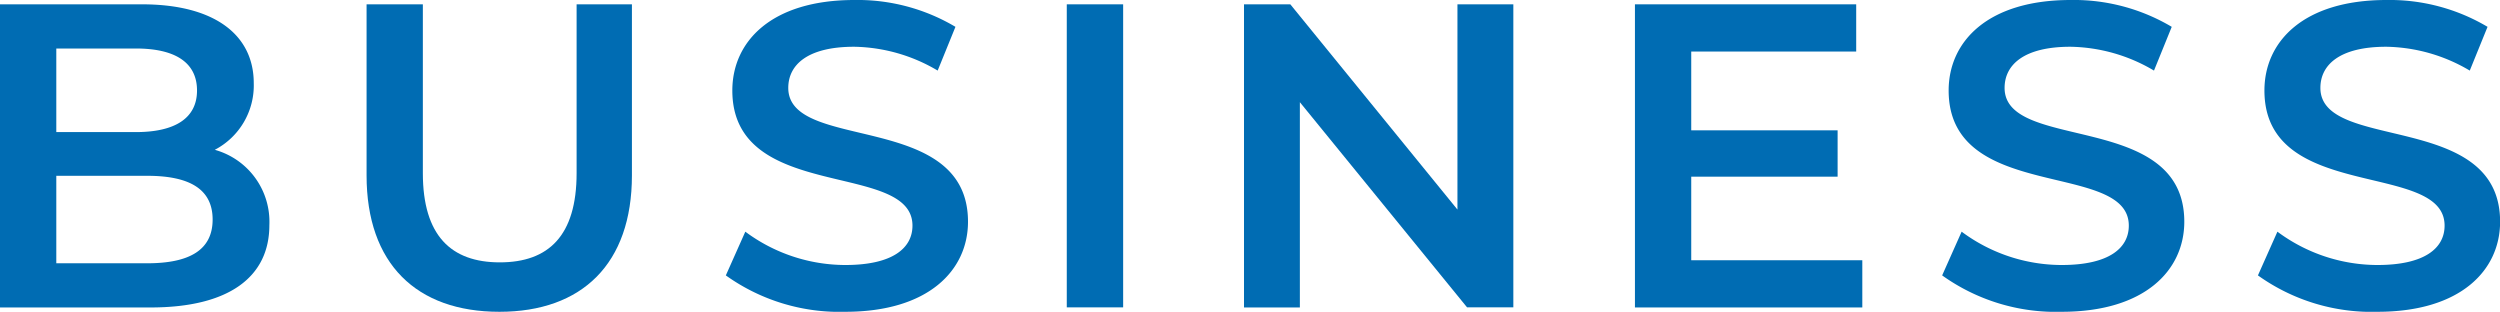
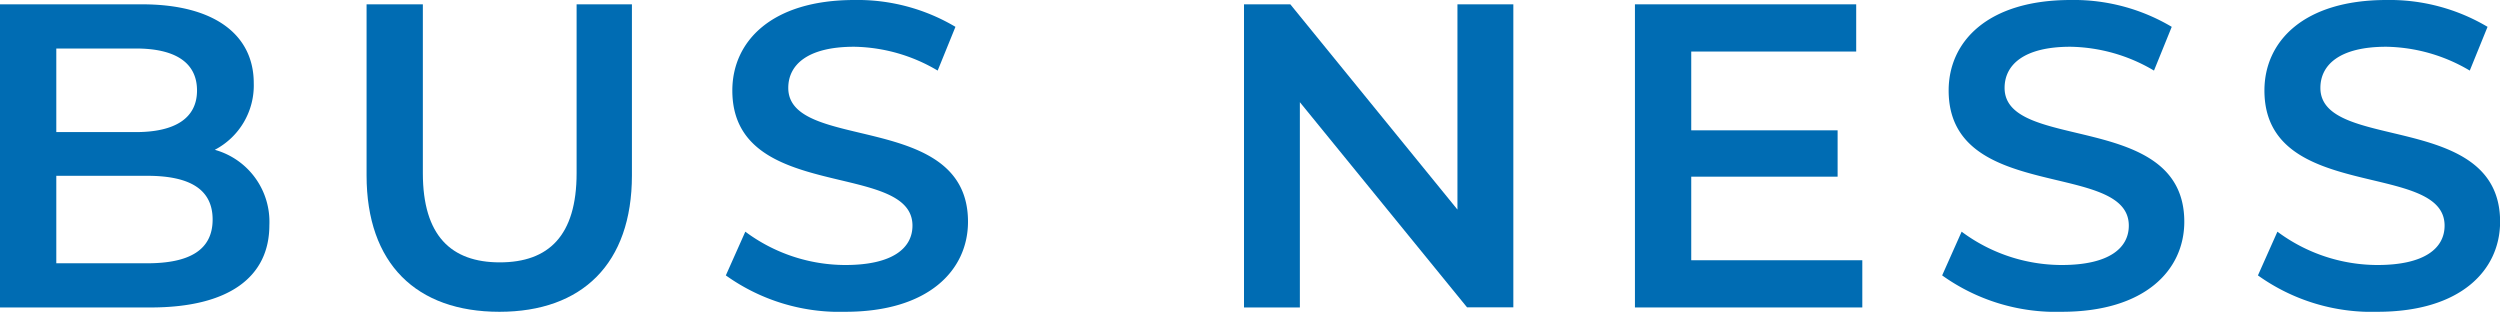
<svg xmlns="http://www.w3.org/2000/svg" id="レイヤー_1" data-name="レイヤー 1" width="103.949" height="12.964" viewBox="0 0 103.949 12.964">
  <defs>
    <style>.cls-1{fill:#006cb3;}</style>
  </defs>
  <title>fixed_navi_3</title>
  <path class="cls-1" d="M11.2,9.363c0,2.16-1.692,3.421-4.933,3.421H0V.18H5.906c3.025,0,4.645,1.278,4.645,3.277a3.02,3.02,0,0,1-1.62,2.772A3.105,3.105,0,0,1,11.2,9.363ZM2.341,2.017V5.492H5.654c1.62,0,2.538-.576,2.538-1.729,0-1.17-.918-1.746-2.538-1.746Zm6.5,7.111c0-1.26-.954-1.818-2.719-1.818H2.341v3.637H6.122C7.887,10.947,8.841,10.389,8.841,9.128Z" />
  <path class="cls-1" d="M15.242,7.292V.18h2.34V7.2c0,2.593,1.171,3.709,3.2,3.709S23.975,9.8,23.975,7.2V.18h2.3V7.292c0,3.673-2.071,5.672-5.509,5.672C17.312,12.964,15.242,10.965,15.242,7.292Z" />
  <path class="cls-1" d="M30.18,11.451l.81-1.818a6.985,6.985,0,0,0,4.159,1.386c1.963,0,2.791-.7,2.791-1.638,0-2.719-7.49-.937-7.49-5.618C30.45,1.729,32.07,0,35.527,0a7.971,7.971,0,0,1,4.2,1.116l-.739,1.819a7,7,0,0,0-3.474-.991c-1.945,0-2.738.757-2.738,1.711,0,2.683,7.473.936,7.473,5.564,0,2.016-1.639,3.745-5.1,3.745A8.118,8.118,0,0,1,30.18,11.451Z" />
-   <path class="cls-1" d="M44.356.18H46.7v12.6H44.356Z" />
  <path class="cls-1" d="M62.924.18v12.6H61L54.048,4.249v8.535H51.725V.18h1.926L60.6,8.714V.18Z" />
  <path class="cls-1" d="M77.434,10.821v1.963H67.98V.18h9.2V2.143H70.321V5.419h6.086V7.346H70.321v3.475Z" />
  <path class="cls-1" d="M80.754,11.451l.81-1.818a6.985,6.985,0,0,0,4.16,1.386c1.963,0,2.791-.7,2.791-1.638,0-2.719-7.491-.937-7.491-5.618C81.024,1.729,82.645,0,86.1,0A7.97,7.97,0,0,1,90.3,1.116l-.738,1.819a7.007,7.007,0,0,0-3.475-.991c-1.944,0-2.737.757-2.737,1.711,0,2.683,7.472.936,7.472,5.564,0,2.016-1.638,3.745-5.095,3.745A8.119,8.119,0,0,1,80.754,11.451Z" />
  <path class="cls-1" d="M93.884,11.451l.81-1.818a6.988,6.988,0,0,0,4.16,1.386c1.962,0,2.791-.7,2.791-1.638,0-2.719-7.491-.937-7.491-5.618C94.154,1.729,95.774,0,99.231,0a7.973,7.973,0,0,1,4.2,1.116l-.739,1.819a7,7,0,0,0-3.474-.991c-1.944,0-2.737.757-2.737,1.711,0,2.683,7.472.936,7.472,5.564,0,2.016-1.638,3.745-5.095,3.745A8.119,8.119,0,0,1,93.884,11.451Z" />
</svg>